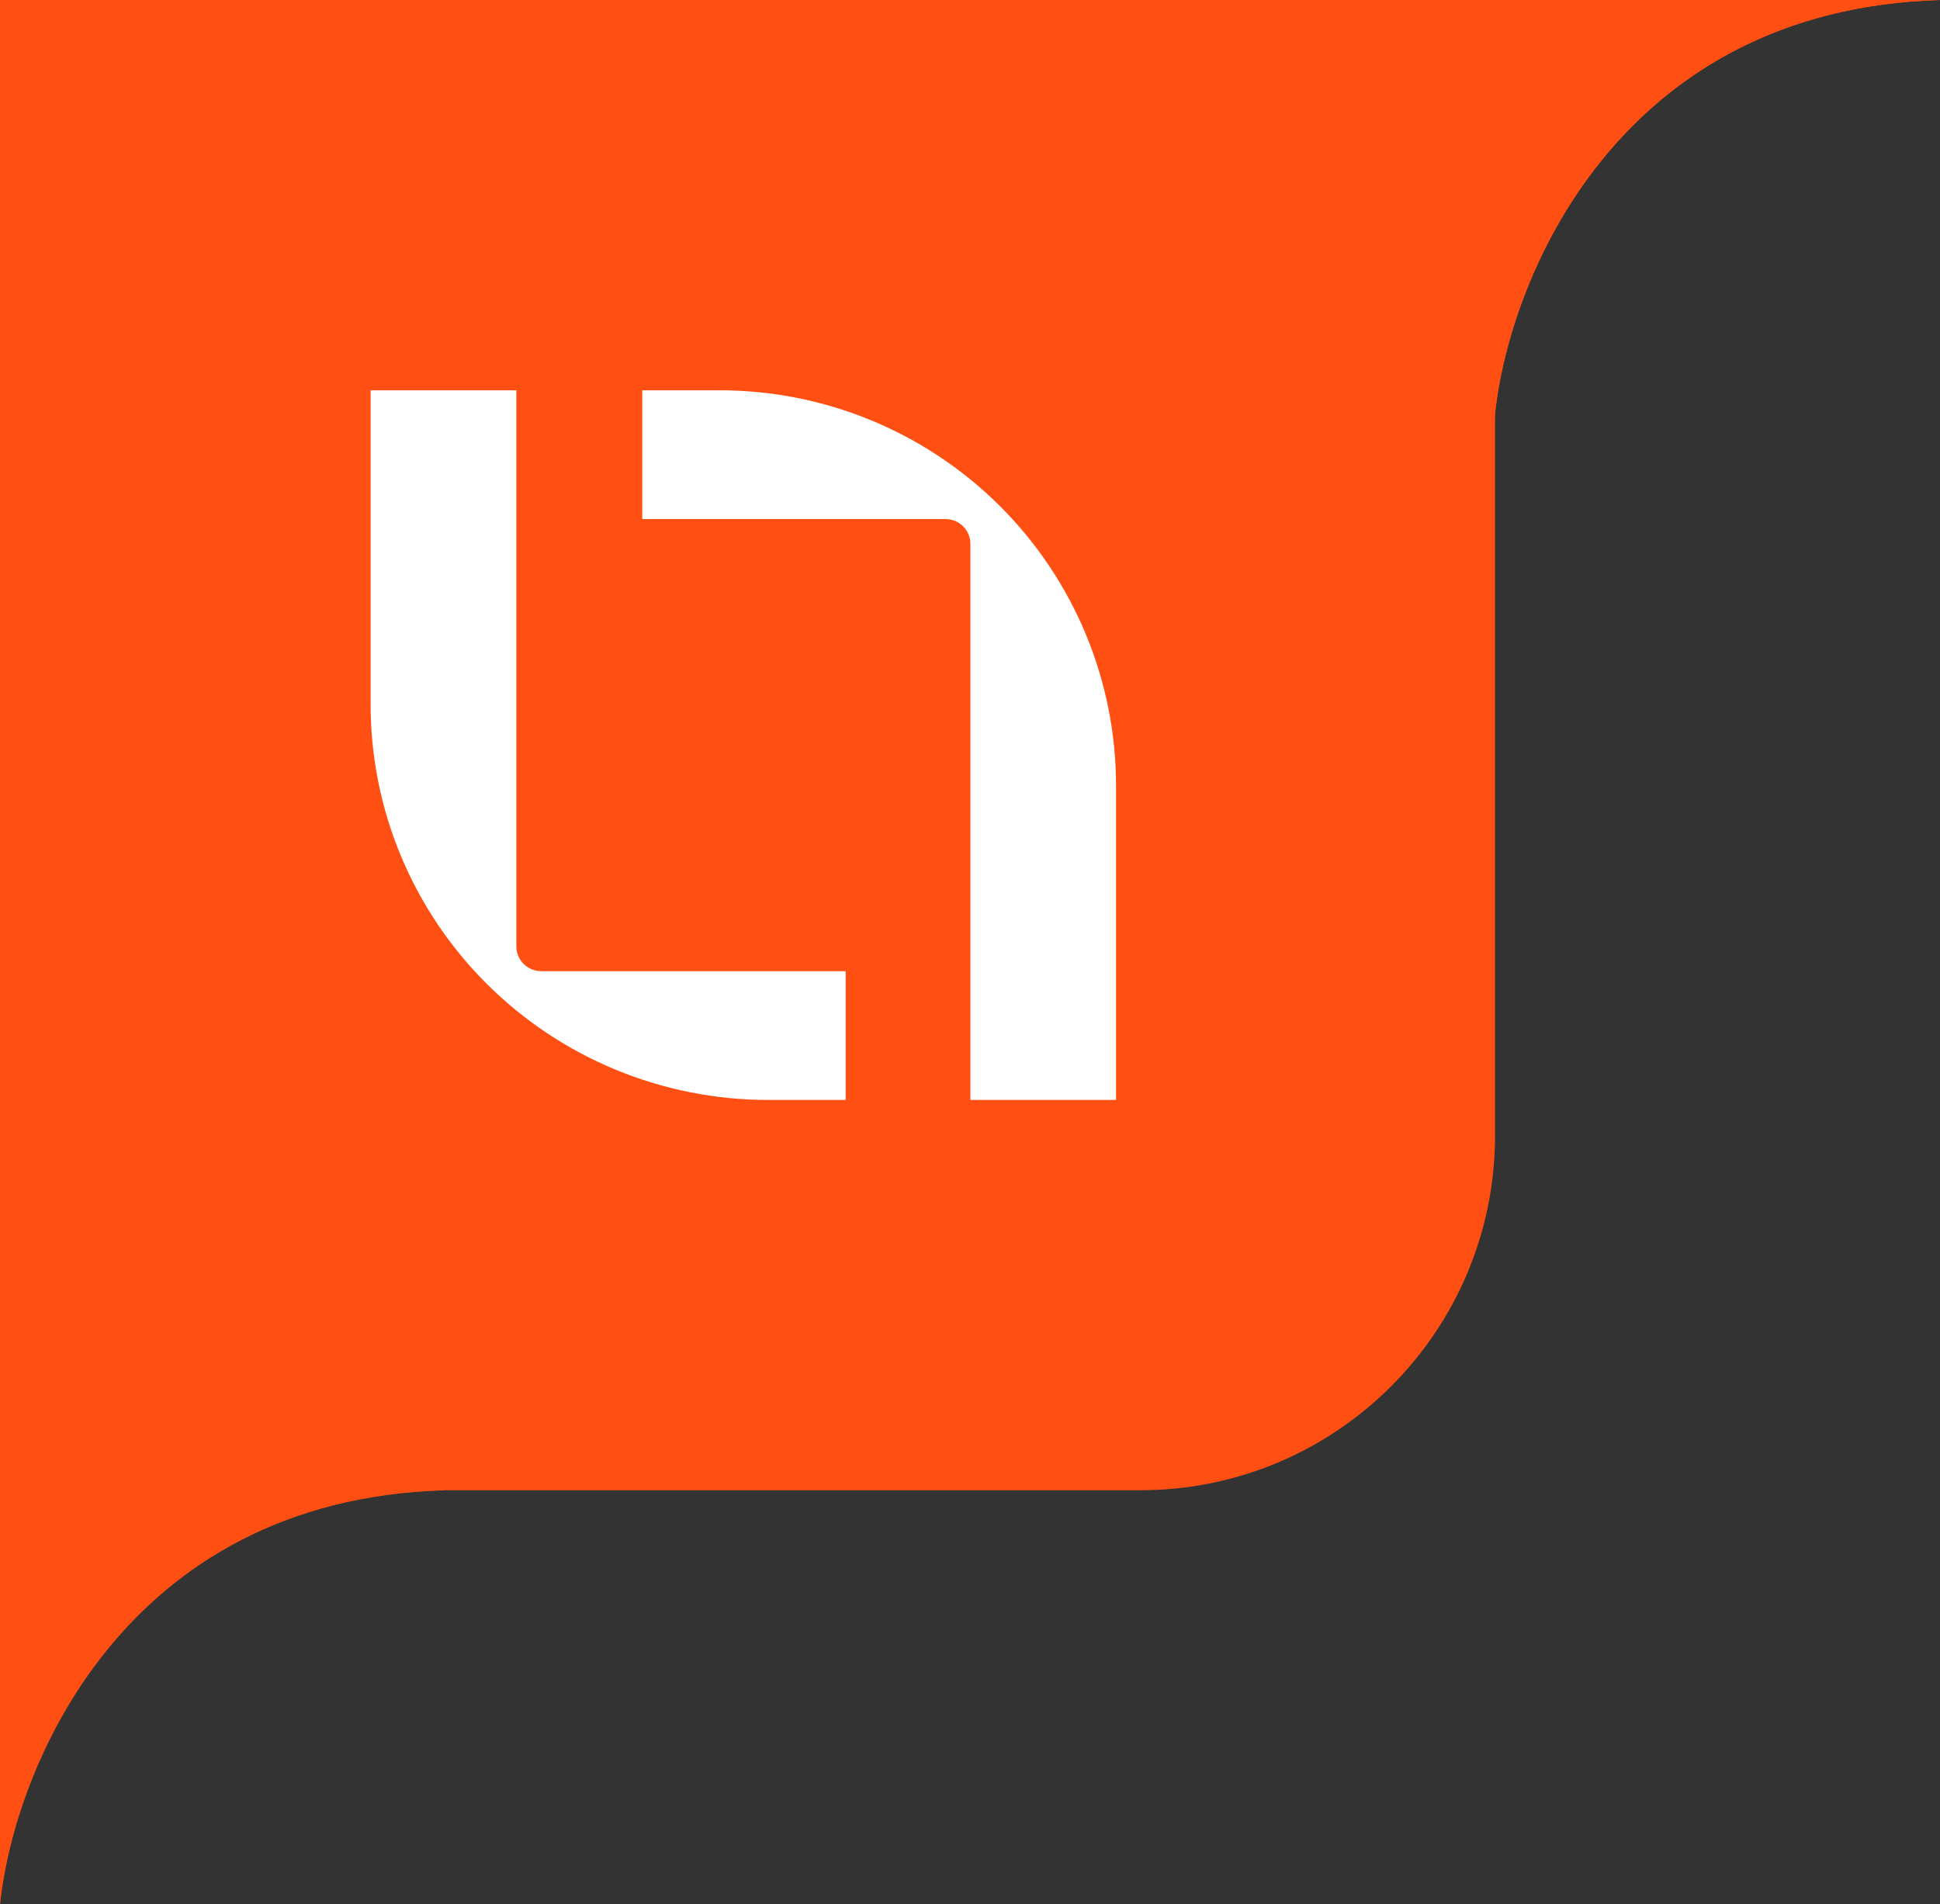
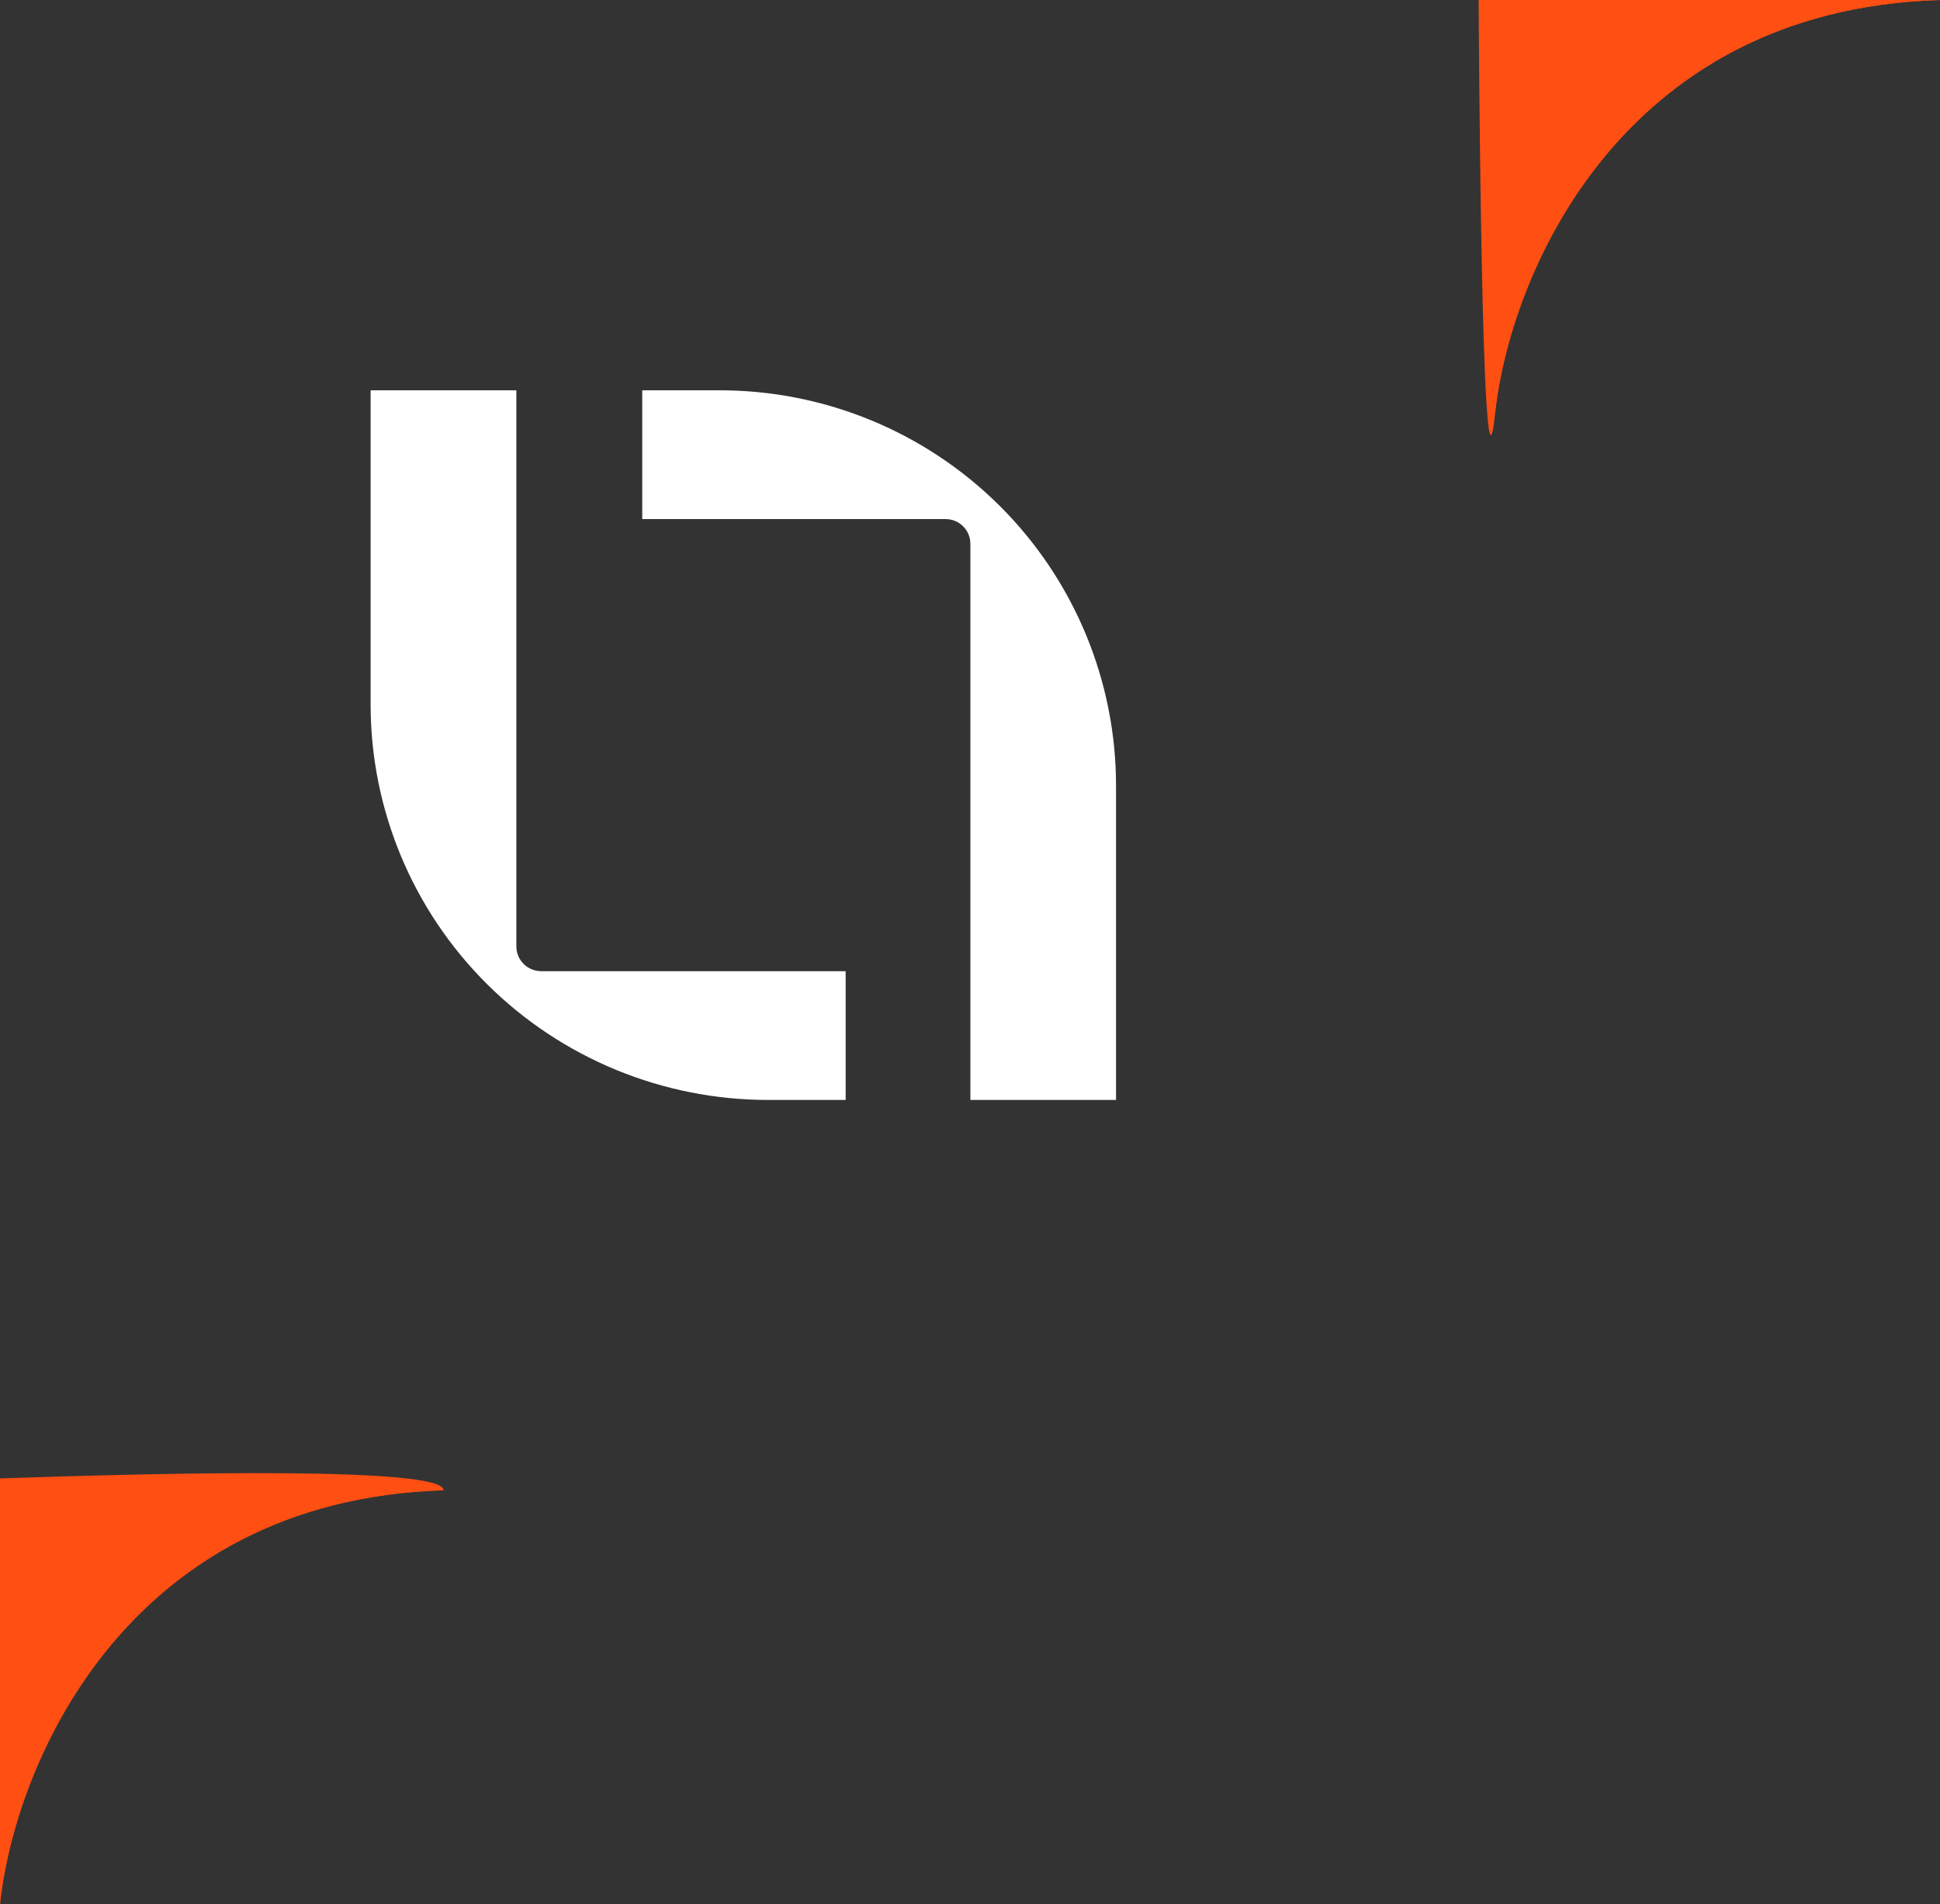
<svg xmlns="http://www.w3.org/2000/svg" viewBox="0 0 164 161" fill="none">
  <rect x="0" y="0" width="164" height="161" fill="#333333" stroke="none" />
-   <path d="M0 0H126.385V96C126.385 112.569 112.954 126 96.385 126H0V0Z" fill="#FF4F12" />
  <path d="M71.488 93H64.938C56.024 93 47.476 89.478 41.174 83.209C34.871 76.94 31.331 68.437 31.331 59.571V33H43.651V80.024C43.651 80.298 43.706 80.57 43.811 80.823C43.917 81.077 44.072 81.307 44.267 81.501C44.462 81.695 44.693 81.849 44.948 81.954C45.202 82.058 45.475 82.112 45.751 82.112H71.488V93Z" fill="white" />
  <path d="M54.293 33H60.806C65.208 32.995 69.569 33.856 73.638 35.534C77.707 37.212 81.404 39.673 84.519 42.778C87.634 45.883 90.105 49.569 91.791 53.628C93.477 57.686 94.345 62.036 94.345 66.429V93H82.033V45.976C82.033 45.422 81.812 44.891 81.42 44.499C81.028 44.108 80.495 43.888 79.94 43.888H54.293V33Z" fill="white" />
  <path d="M164 0C136.717 0.8 127.555 23.667 126.385 35V0H164Z" fill="#FF4F12" />
  <path d="M164 0C136.717 0.8 127.555 23.667 126.385 35C125.215 46.333 125 0 125 0H164Z" fill="#FF4F12" />
  <path d="M37.615 126C10.332 126.8 1.17 149.667 0 161V126H37.615Z" fill="#FF4F12" />
  <path d="M37.5 126C10.217 126.8 1.17 149.667 0 161V125C14.5 124.5 37.5 124 37.5 126Z" fill="#FF4F12" />
</svg>